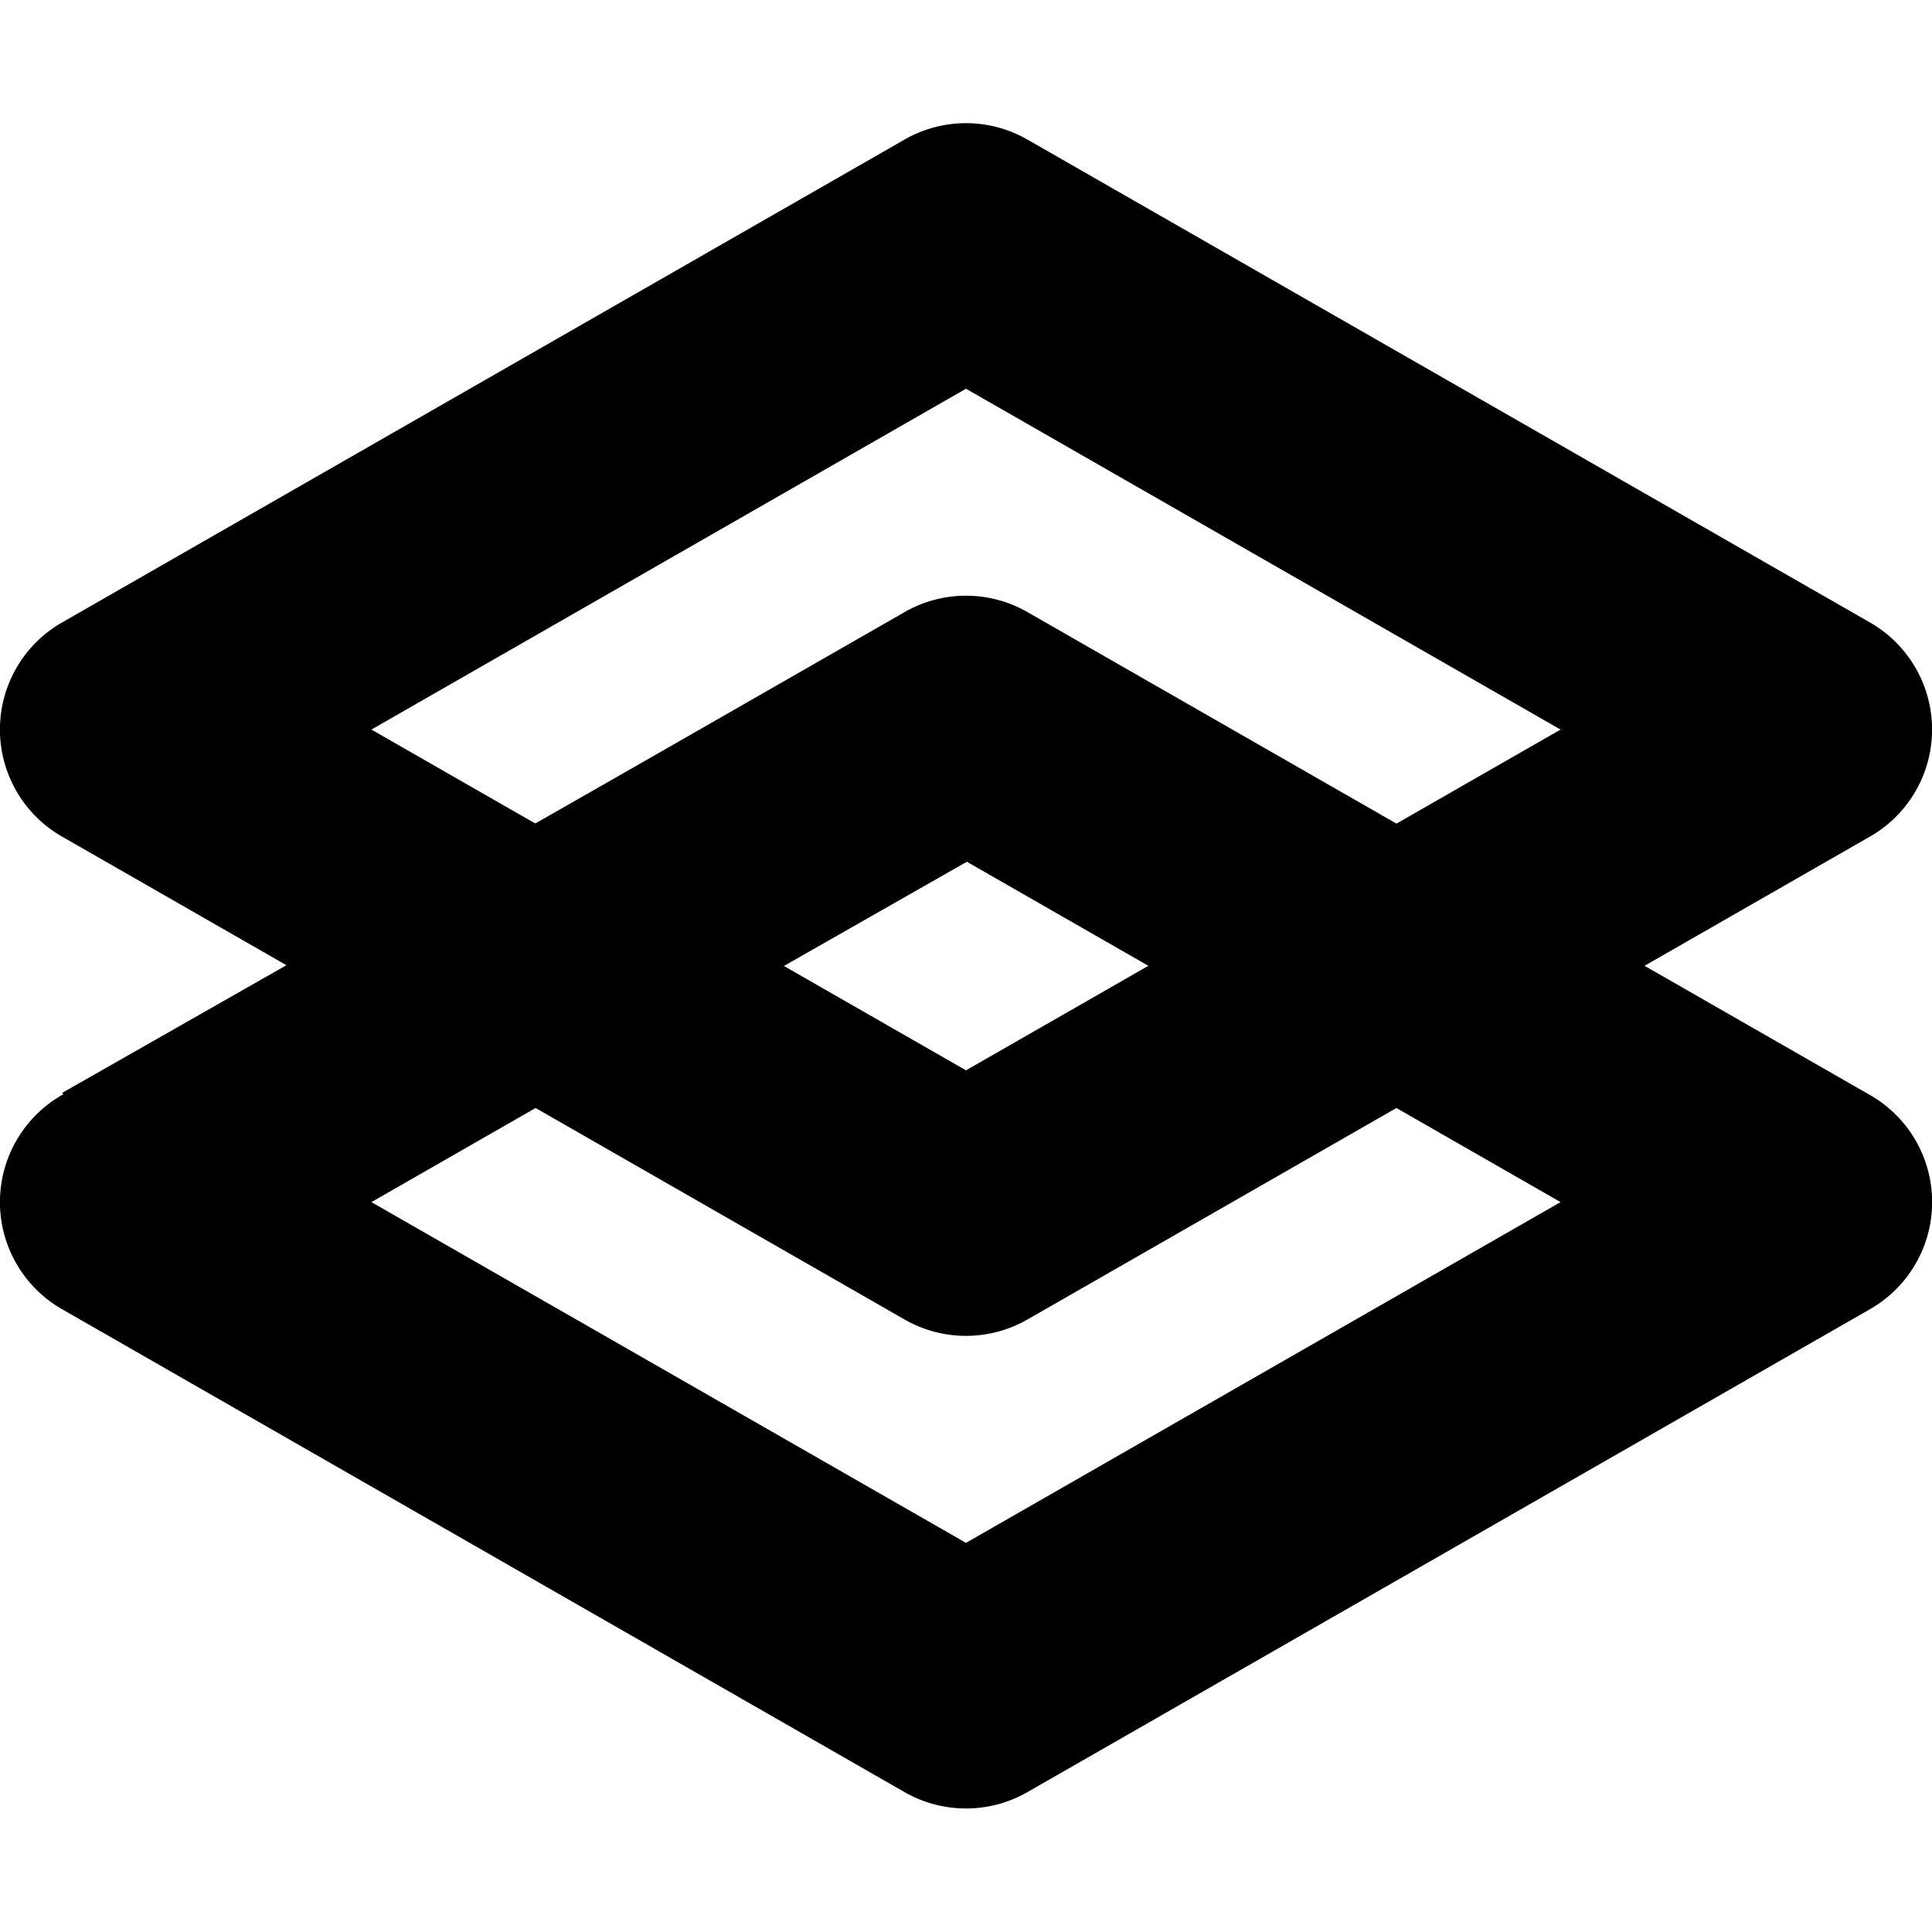
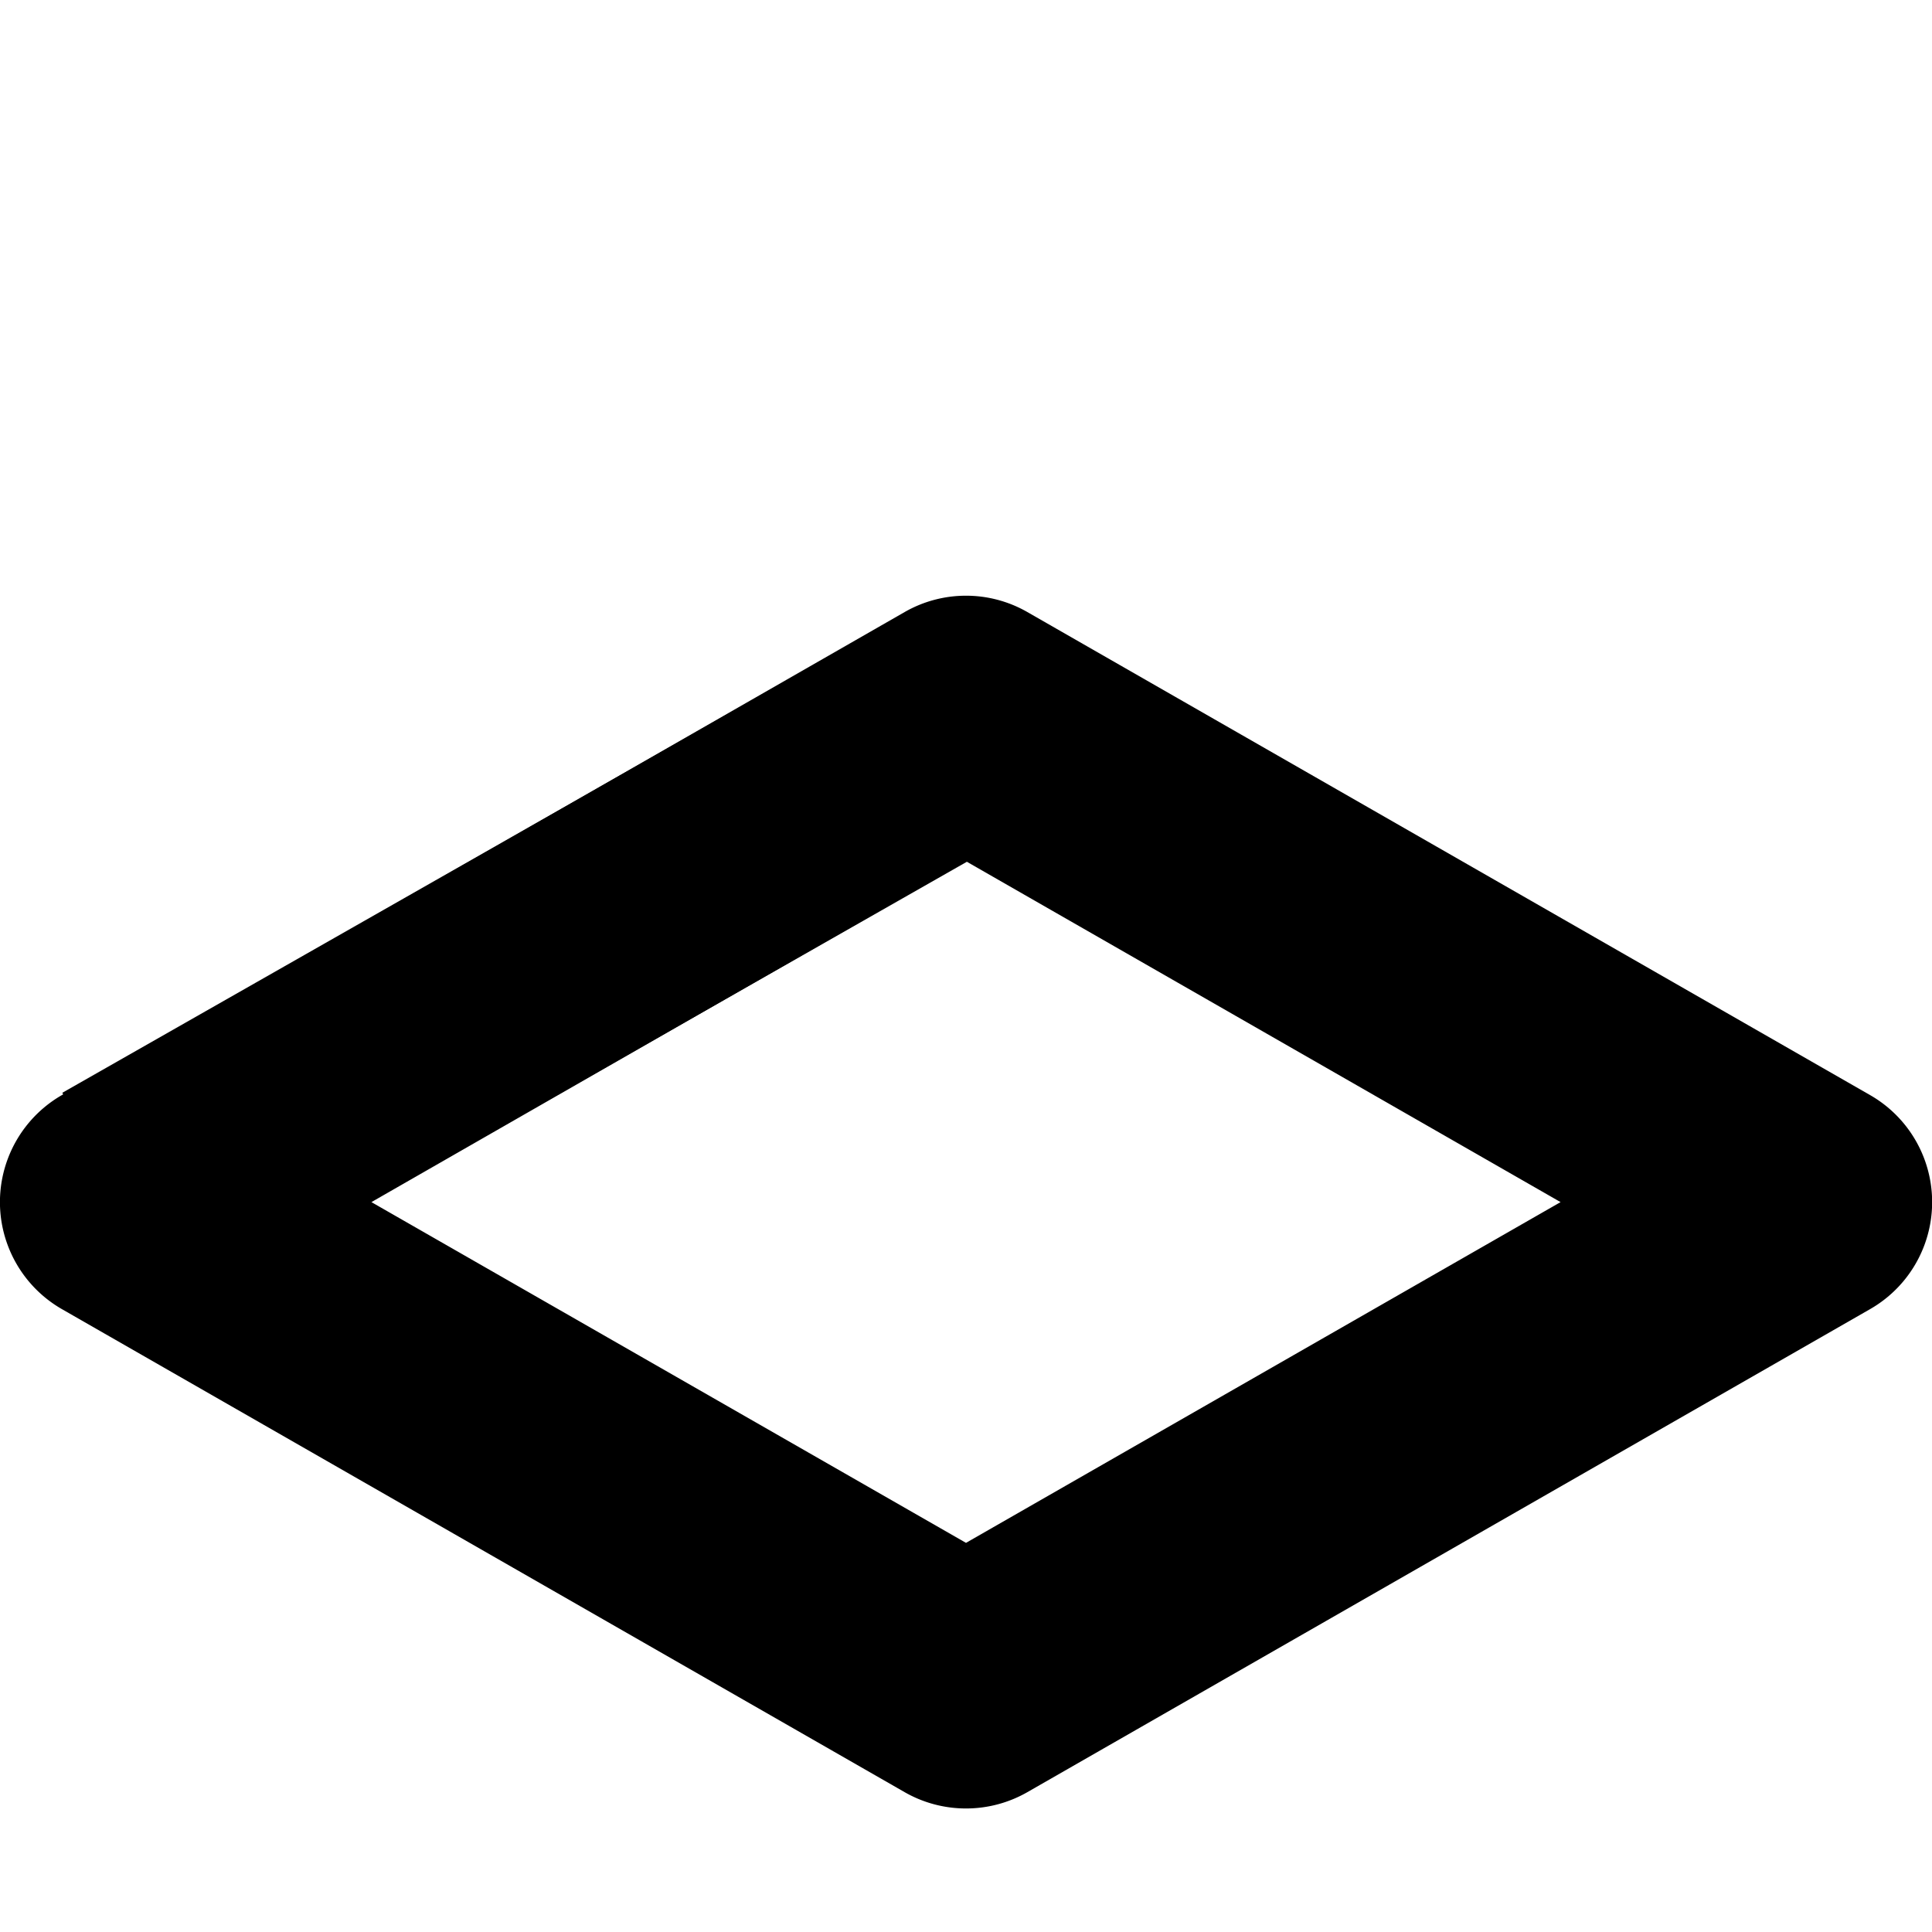
<svg xmlns="http://www.w3.org/2000/svg" fill="currentColor" fill-rule="evenodd" height="1em" style="flex:none;line-height:1" viewBox="0 0 24 24" width="1em">
  <title>Gradio</title>
-   <path clip-rule="evenodd" d="M11.238 7.603a1.532 1.532 0 011.524 0l10.468 6a1.532 1.532 0 010 2.66l-10.468 6c-.472.27-1.052.27-1.524 0l-10.468-6a1.533 1.533 0 010-2.66l10.468-6zm-6.624 7.33L12 19.166l7.386-4.233L12 10.699l-7.386 4.234z" />
-   <path clip-rule="evenodd" d="M11.238 1.733a1.533 1.533 0 011.524 0l10.468 6a1.532 1.532 0 010 2.659l-10.468 6c-.472.27-1.052.27-1.524 0l-10.468-6a1.532 1.532 0 010-2.659l10.468-6zm-6.624 7.33L12 13.296l7.386-4.233L12 4.829 4.614 9.063z" />
+   <path clip-rule="evenodd" d="M11.238 7.603a1.532 1.532 0 011.524 0l10.468 6a1.532 1.532 0 010 2.66l-10.468 6c-.472.27-1.052.27-1.524 0l-10.468-6a1.533 1.533 0 010-2.66l10.468-6zm-6.624 7.33L12 19.166l7.386-4.233L12 10.699z" />
  <path clip-rule="evenodd" d="M12.784 10.265L2.291 16.239.774 13.575l10.494-5.974 1.516 2.664z" />
</svg>